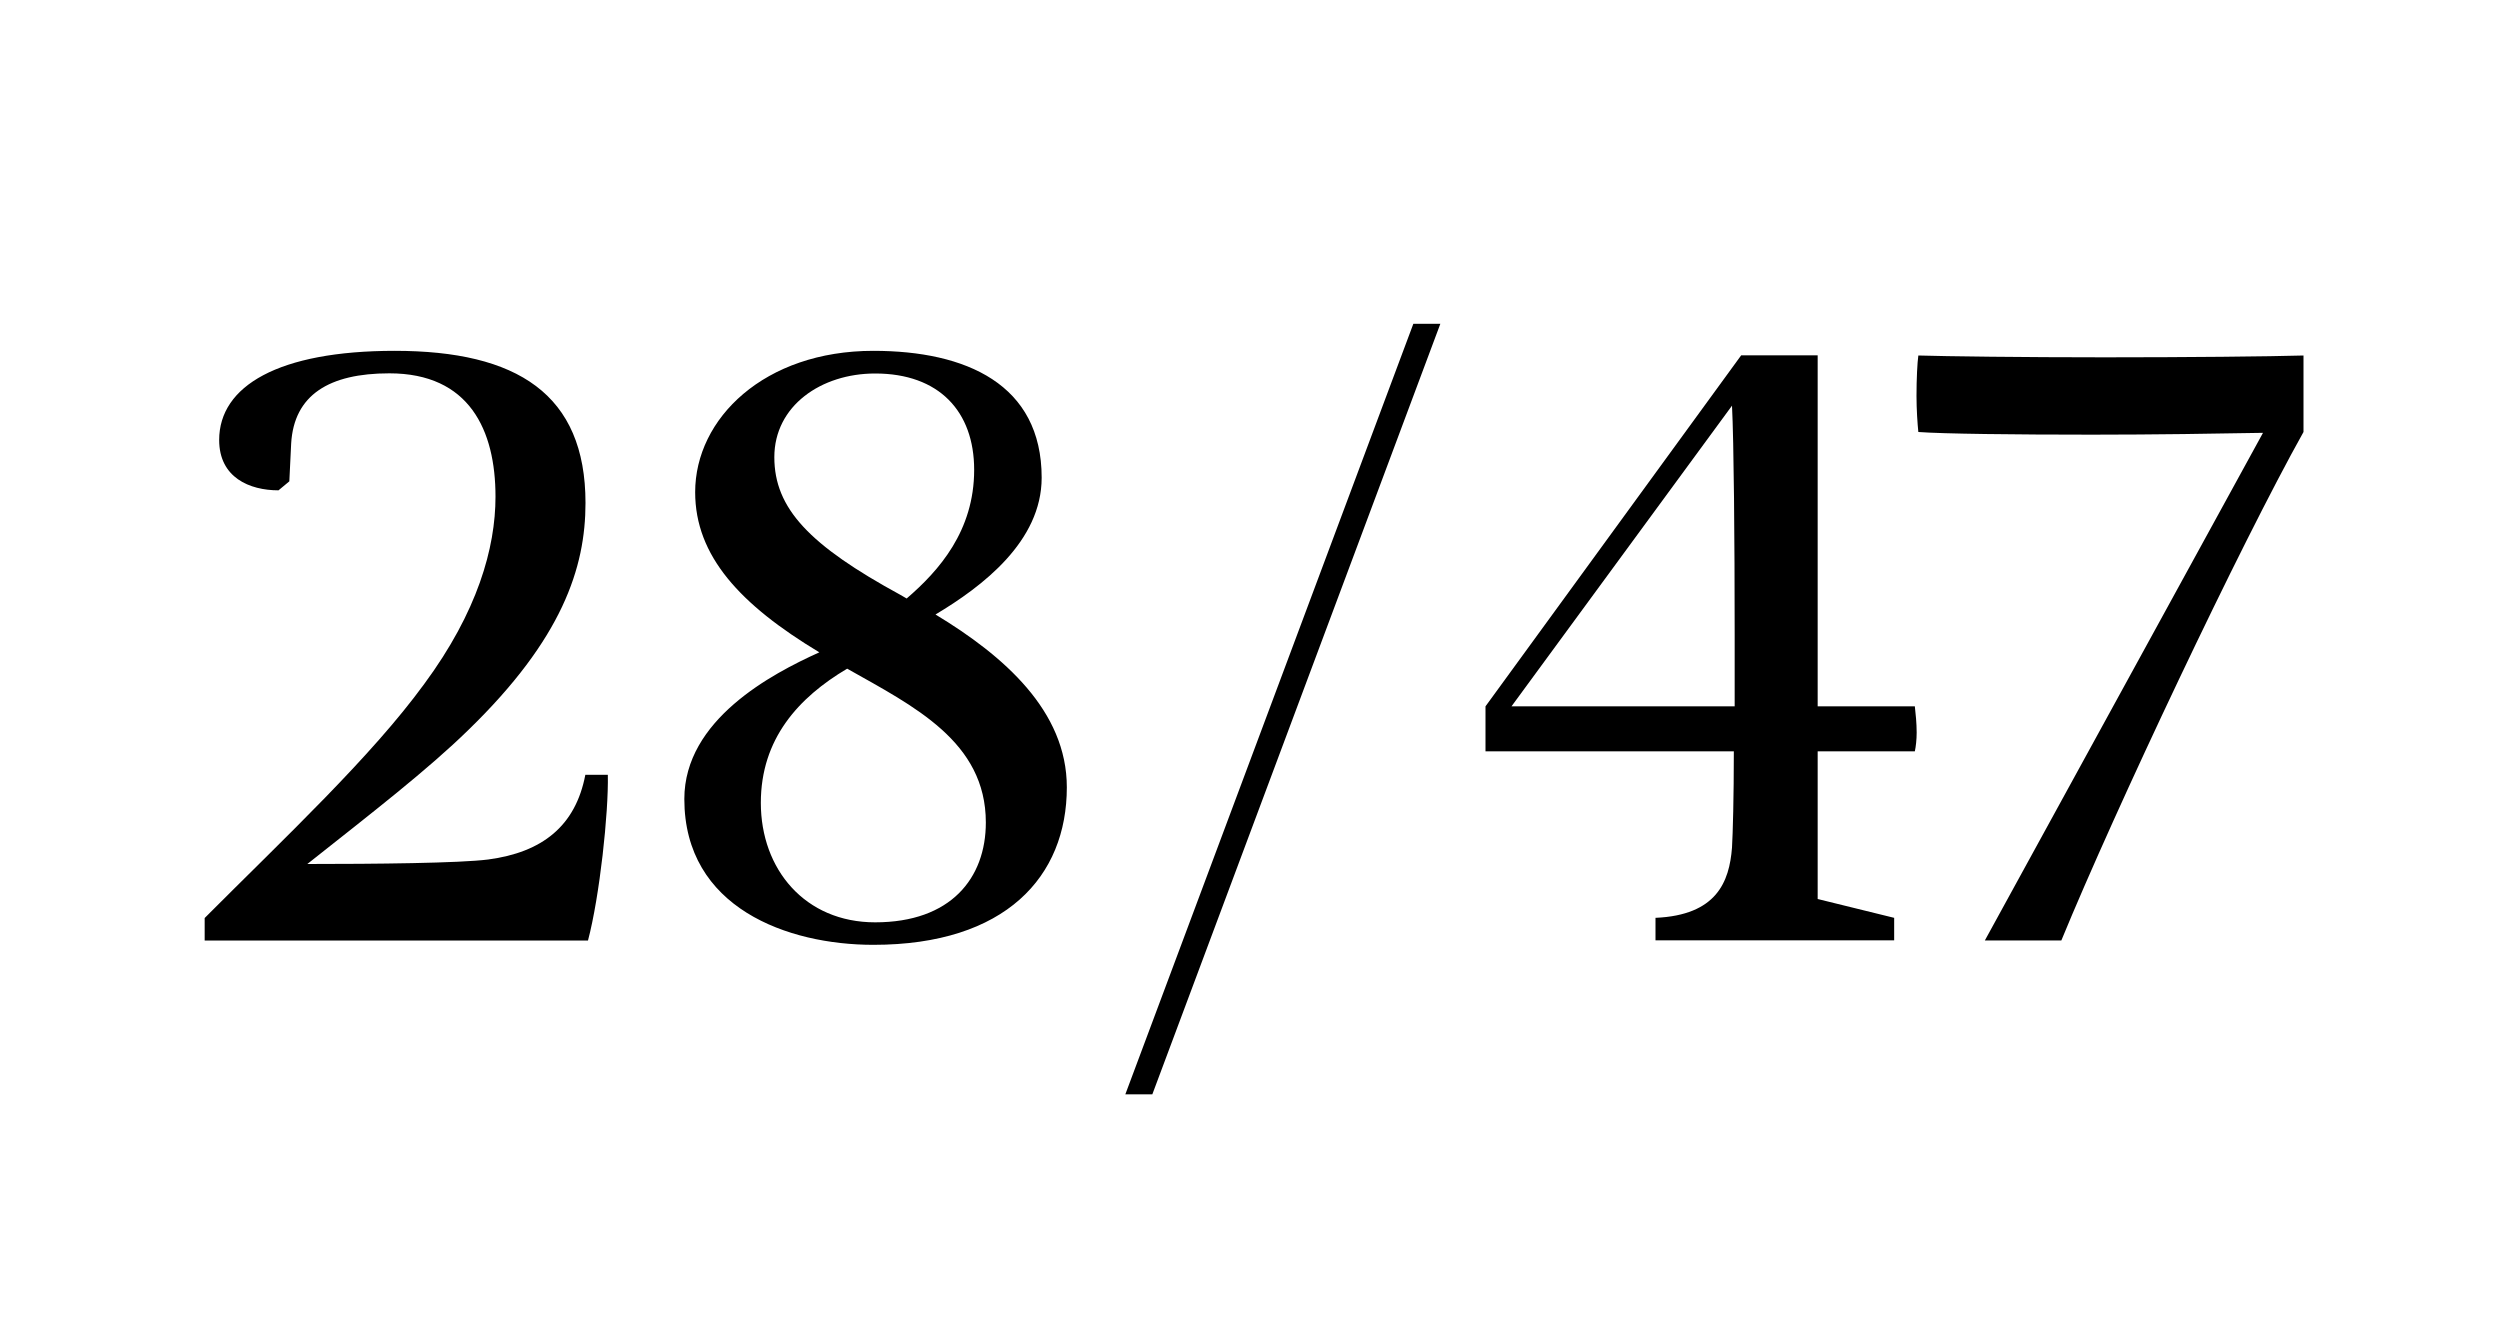
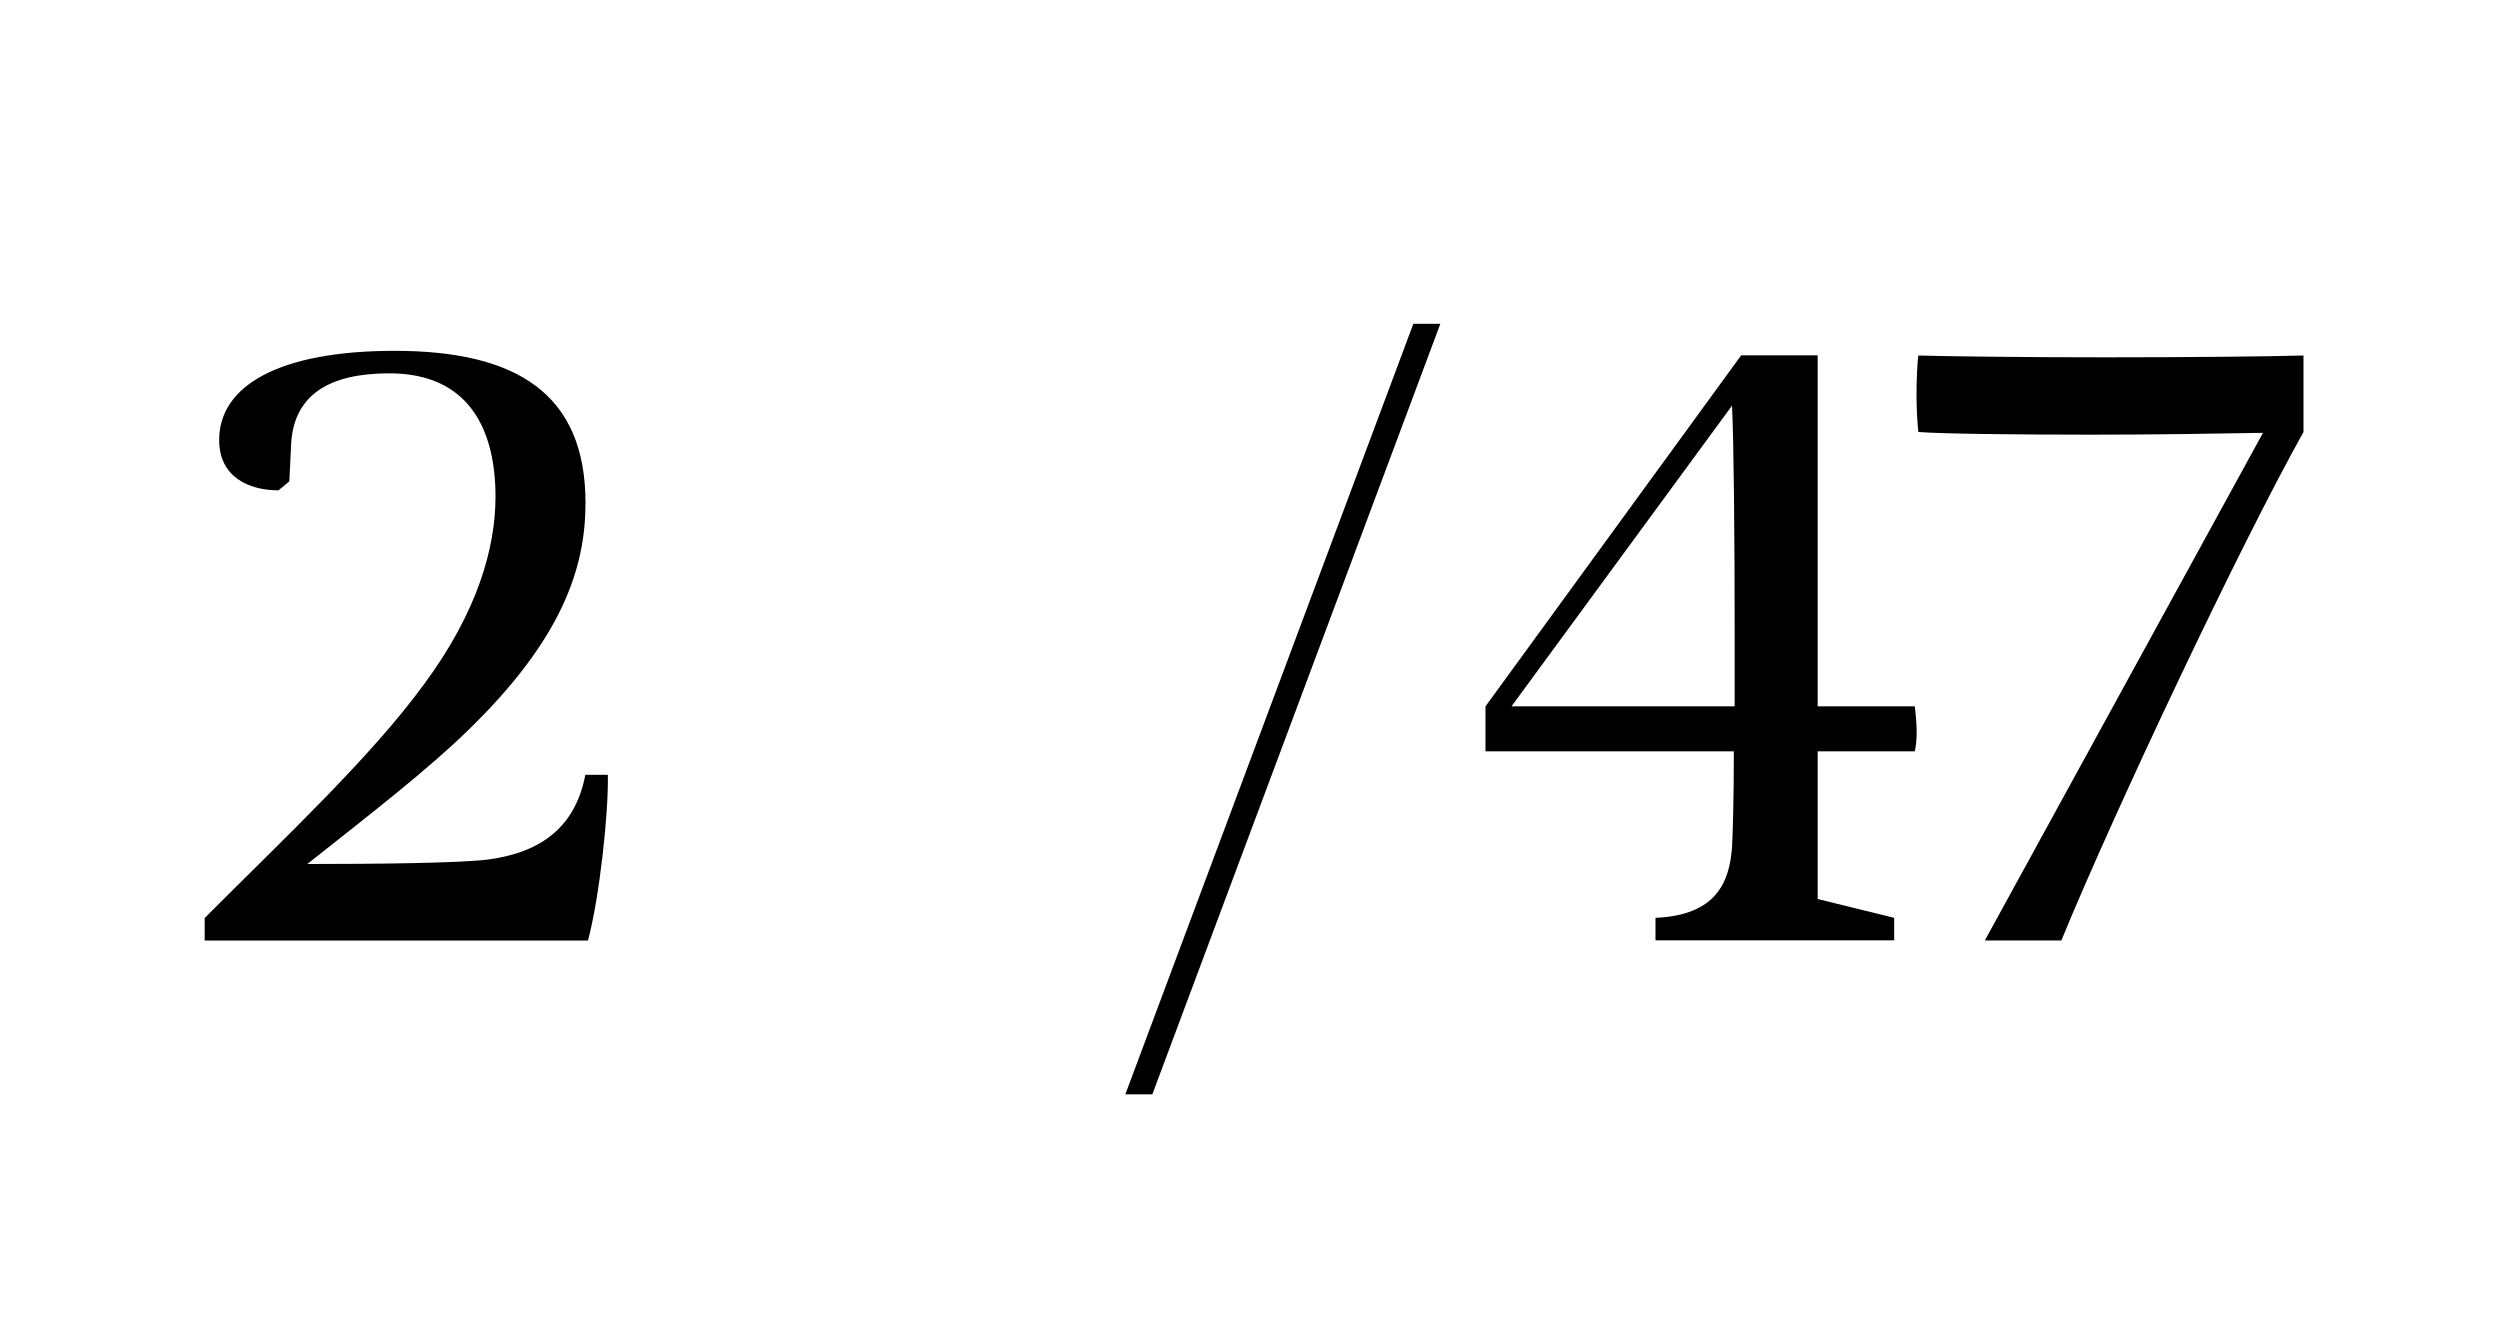
<svg xmlns="http://www.w3.org/2000/svg" version="1.1" id="Ebene_1" x="0px" y="0px" viewBox="0 0 150 80" style="enable-background:new 0 0 150 80;" xml:space="preserve">
  <style type="text/css">
	.st0{fill:#1D1D1B;}
</style>
  <g>
    <path d="M25.46,41.03c3.19-4.32,4.27-8.15,4.27-11.23c0-4-1.57-7.4-6.37-7.4c-3.62,0-5.72,1.3-5.89,4.21l-0.11,2.27l-0.65,0.54   c-1.73,0-3.56-0.76-3.56-3.02c0-3.24,3.56-5.35,10.53-5.35c7.34,0,11.45,2.59,11.45,9.13c0,3.89-1.4,8.15-7.02,13.61   c-2.43,2.38-5.78,4.97-9.67,8.05c4.1,0,9.13-0.05,10.85-0.27c3.24-0.43,5.24-2,5.83-5.08h1.35c0.05,2.27-0.49,7.29-1.19,9.94h-23   v-1.35C17.14,50.21,22.27,45.41,25.46,41.03z" />
-     <path d="M41.06,47.94c0-4.75,5.24-7.51,8.1-8.8c-4.75-2.86-7.45-5.78-7.45-9.61c0-4.43,4.16-8.48,10.69-8.48   c5.56,0,10.1,2,10.1,7.61c0,3.83-3.56,6.53-6.37,8.21c4.1,2.48,7.88,5.78,7.88,10.37c0,5.35-3.67,9.45-11.61,9.45   C47.27,56.69,41.06,54.48,41.06,47.94z M52.51,55.34c4.54,0,6.64-2.65,6.64-5.99c0-4.86-4.32-6.97-8.32-9.23   c-2.92,1.73-5.18,4.21-5.18,8.05C45.65,52.16,48.3,55.34,52.51,55.34z M54.02,35.69l0.38,0.22c1.94-1.67,4.05-4.05,4.05-7.72   c0-3.51-2.11-5.78-5.94-5.78c-3.24,0-6.05,1.94-6.05,5.02S48.57,32.72,54.02,35.69z" />
    <path d="M84.8,19.43h1.62L69.14,65.66h-1.62L84.8,19.43z" />
    <path d="M103.92,50.86c0.05-0.86,0.11-3.02,0.11-5.78h-14.9v-2.7l15.34-21.06h4.59v21.06h5.83c0.05,0.43,0.11,1.03,0.11,1.57   c0,0.43-0.05,0.86-0.11,1.13h-5.83v8.86l4.59,1.13v1.35H99.33v-1.35C103,54.91,103.76,52.91,103.92,50.86z M104.08,42.38v-4.32   c0-5.67-0.05-11.56-0.16-13.72L90.69,42.38H104.08z" />
    <path d="M135.78,25.97c-2.7,0.05-6.53,0.11-10.26,0.11c-4.64,0-8.96-0.05-10.42-0.16c-0.05-0.49-0.11-1.35-0.11-2.16   c0-1.03,0.05-2,0.11-2.43c1.57,0.05,6.32,0.11,11.18,0.11c4.91,0,9.94-0.05,11.93-0.11v4.59c-3.78,6.75-11.29,22.63-14.53,30.51   h-4.59L135.78,25.97z" />
  </g>
</svg>